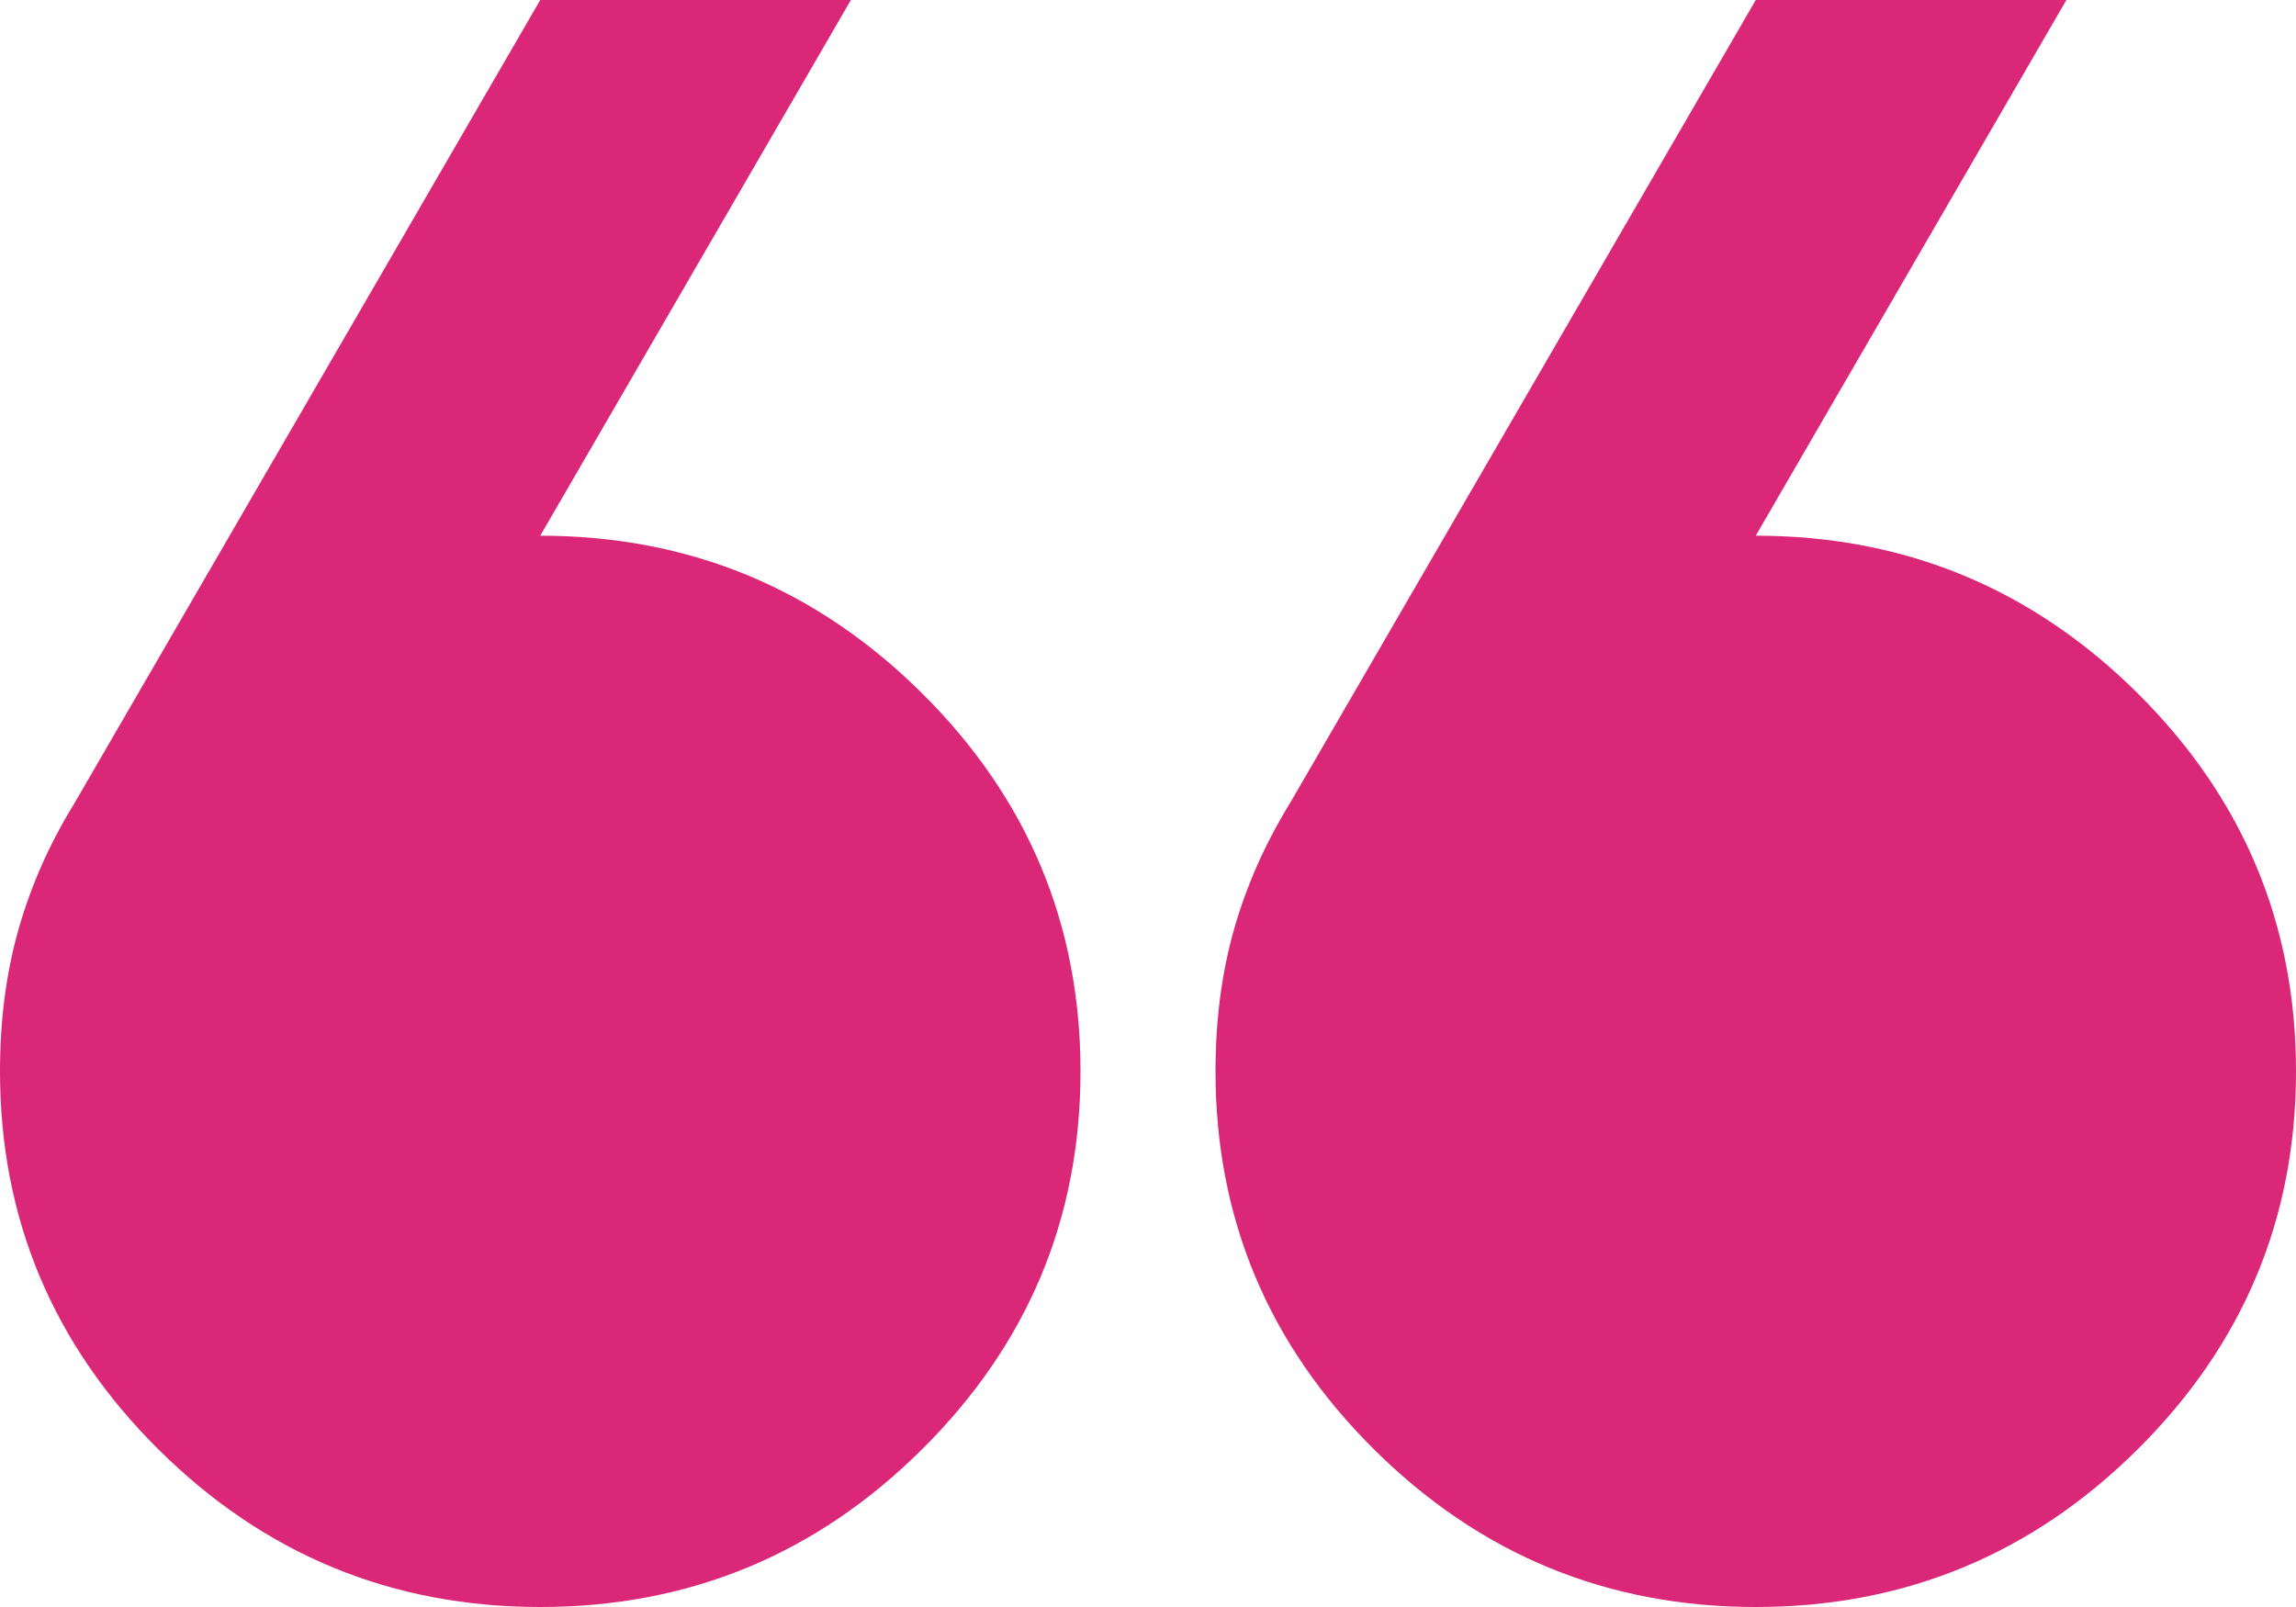
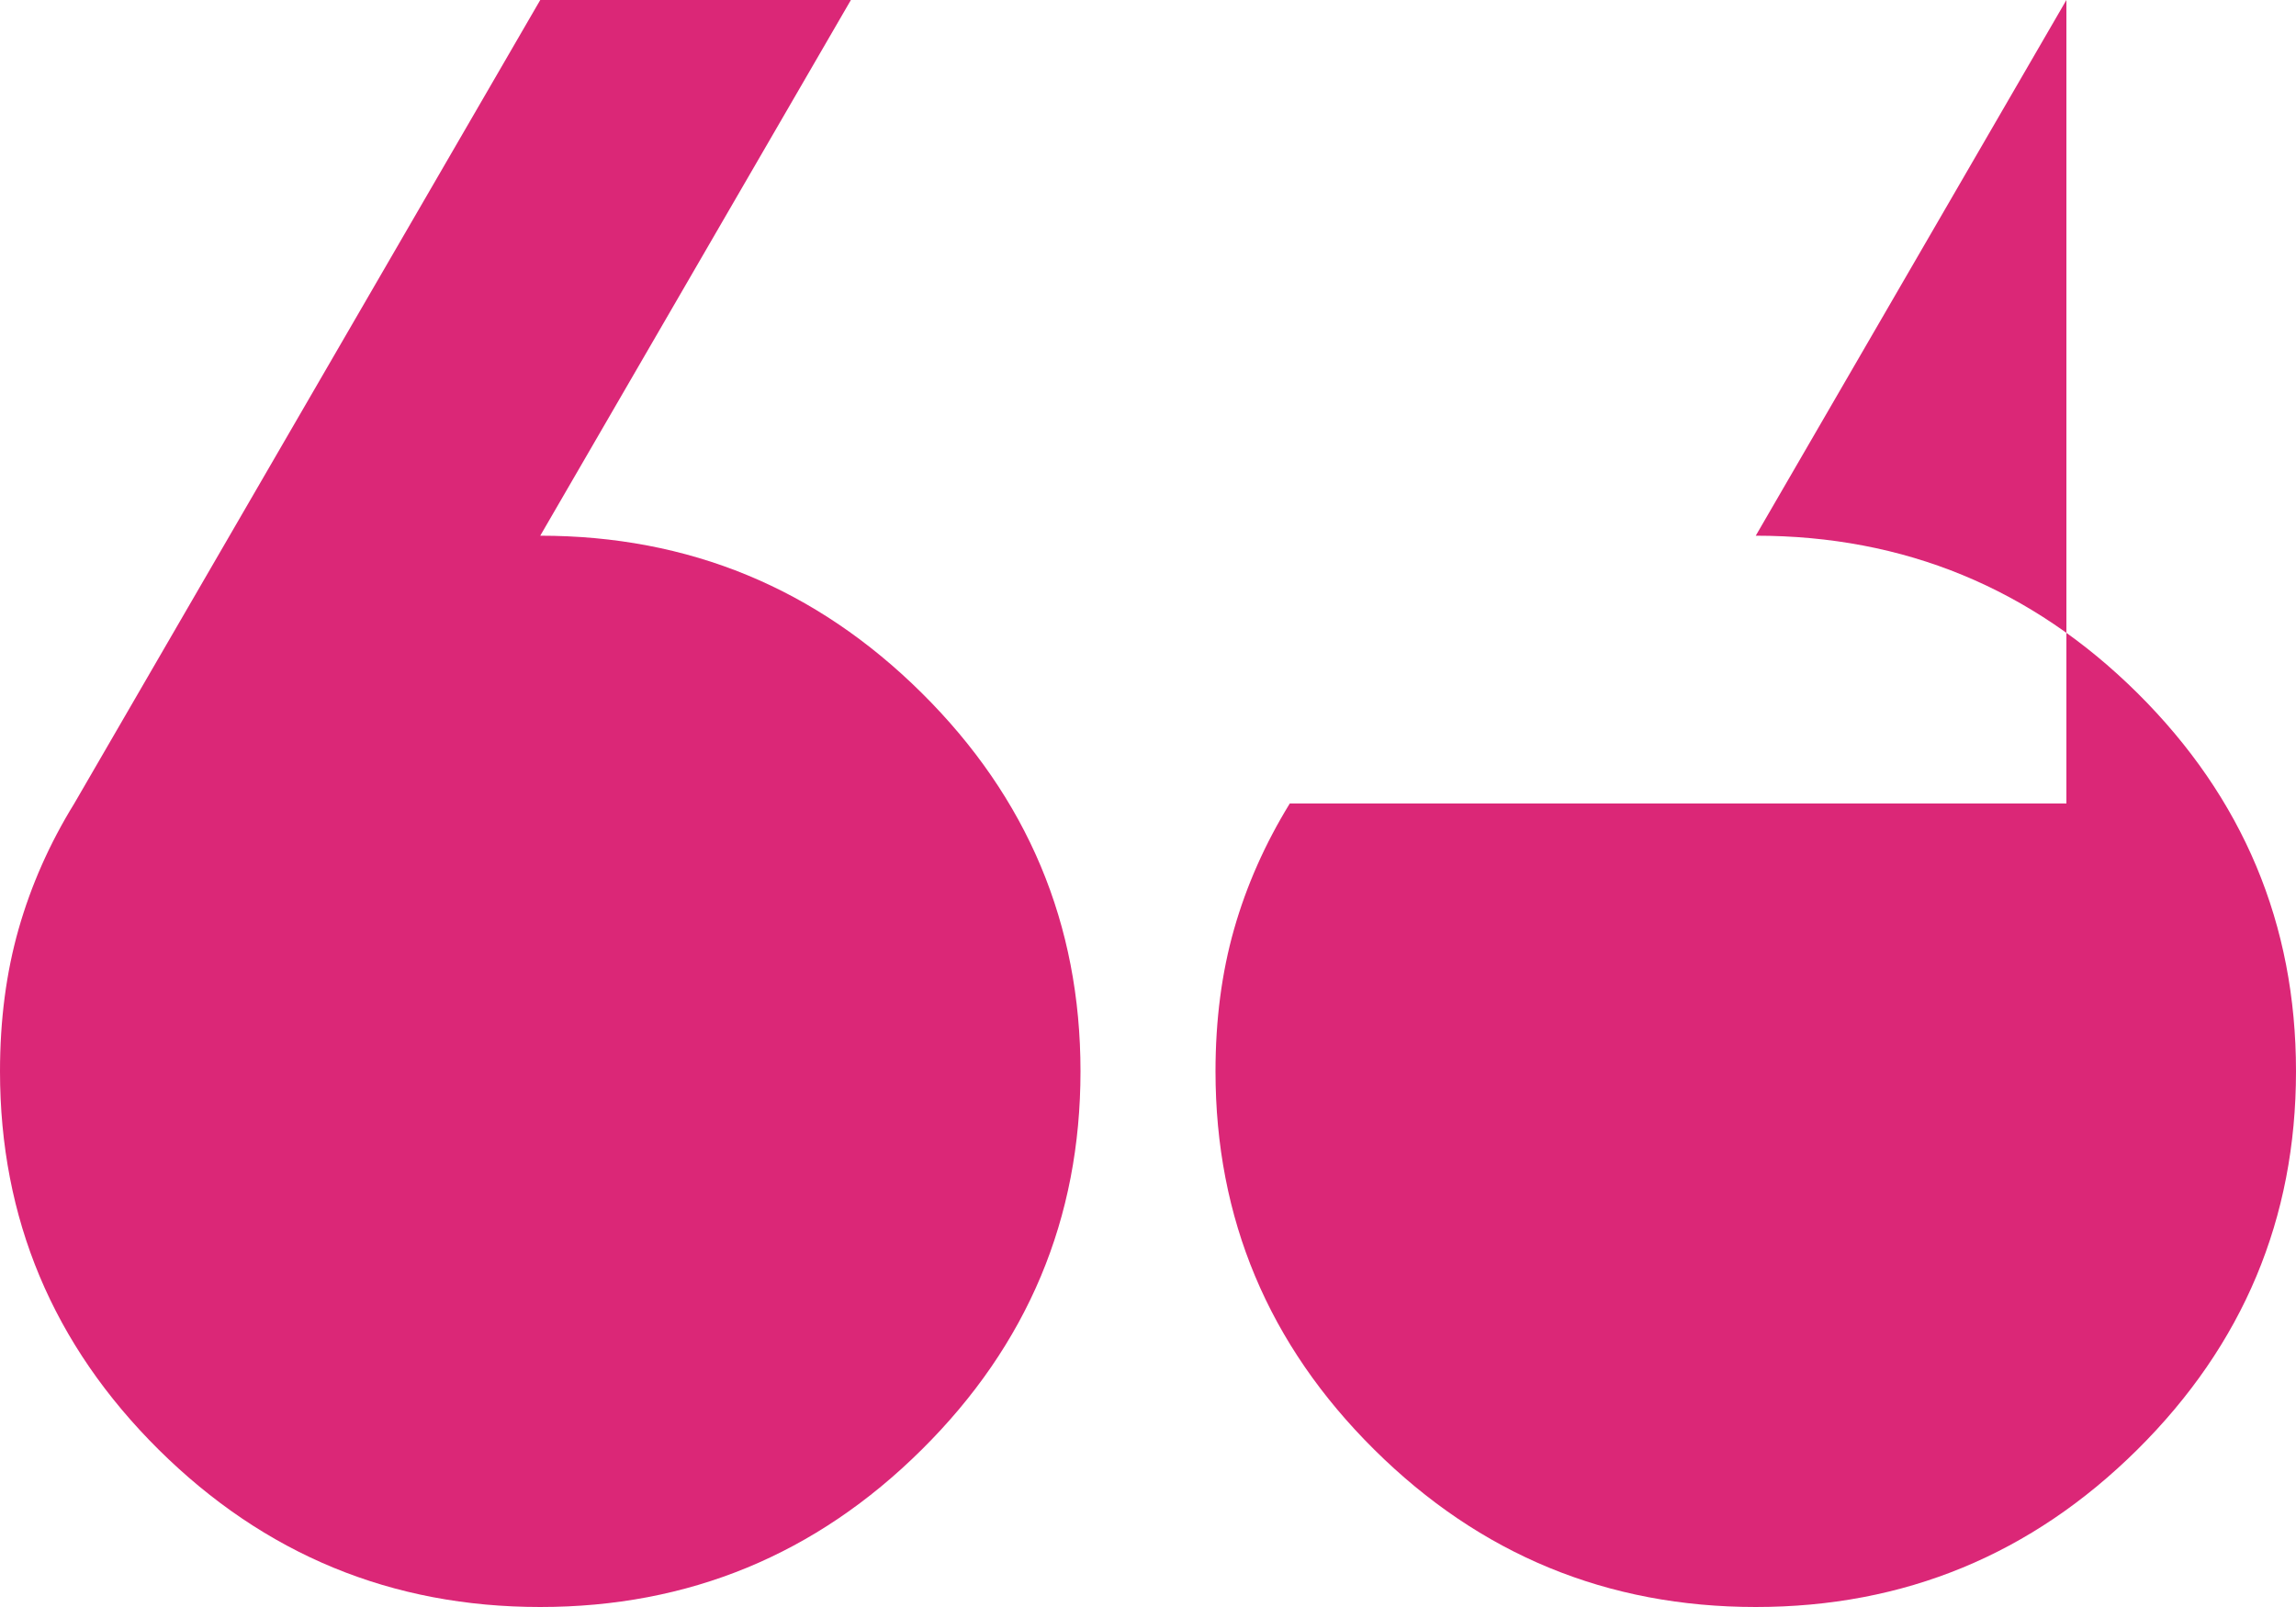
<svg xmlns="http://www.w3.org/2000/svg" width="20" height="14" viewBox="0 0 20 14" fill="none">
-   <path d="M18 0L15.294 4.667C16.588 4.667 17.696 5.124 18.618 6.037C19.539 6.951 20 8.05 20 9.333C20 10.617 19.539 11.715 18.618 12.629C17.696 13.543 16.588 14 15.294 14C14 14 12.892 13.543 11.971 12.629C11.049 11.715 10.588 10.617 10.588 9.333C10.588 8.886 10.642 8.473 10.75 8.094C10.858 7.715 11.02 7.35 11.235 7L15.294 0H18ZM7.412 0L4.706 4.667C6 4.667 7.108 5.124 8.029 6.037C8.951 6.951 9.412 8.05 9.412 9.333C9.412 10.617 8.951 11.715 8.029 12.629C7.108 13.543 6 14 4.706 14C3.412 14 2.304 13.543 1.382 12.629C0.461 11.715 0 10.617 0 9.333C0 8.886 0.054 8.473 0.162 8.094C0.27 7.715 0.431 7.35 0.647 7L4.706 0H7.412Z" fill="#DB2777" />
+   <path d="M18 0L15.294 4.667C16.588 4.667 17.696 5.124 18.618 6.037C19.539 6.951 20 8.05 20 9.333C20 10.617 19.539 11.715 18.618 12.629C17.696 13.543 16.588 14 15.294 14C14 14 12.892 13.543 11.971 12.629C11.049 11.715 10.588 10.617 10.588 9.333C10.588 8.886 10.642 8.473 10.75 8.094C10.858 7.715 11.02 7.35 11.235 7H18ZM7.412 0L4.706 4.667C6 4.667 7.108 5.124 8.029 6.037C8.951 6.951 9.412 8.05 9.412 9.333C9.412 10.617 8.951 11.715 8.029 12.629C7.108 13.543 6 14 4.706 14C3.412 14 2.304 13.543 1.382 12.629C0.461 11.715 0 10.617 0 9.333C0 8.886 0.054 8.473 0.162 8.094C0.27 7.715 0.431 7.35 0.647 7L4.706 0H7.412Z" fill="#DB2777" />
</svg>